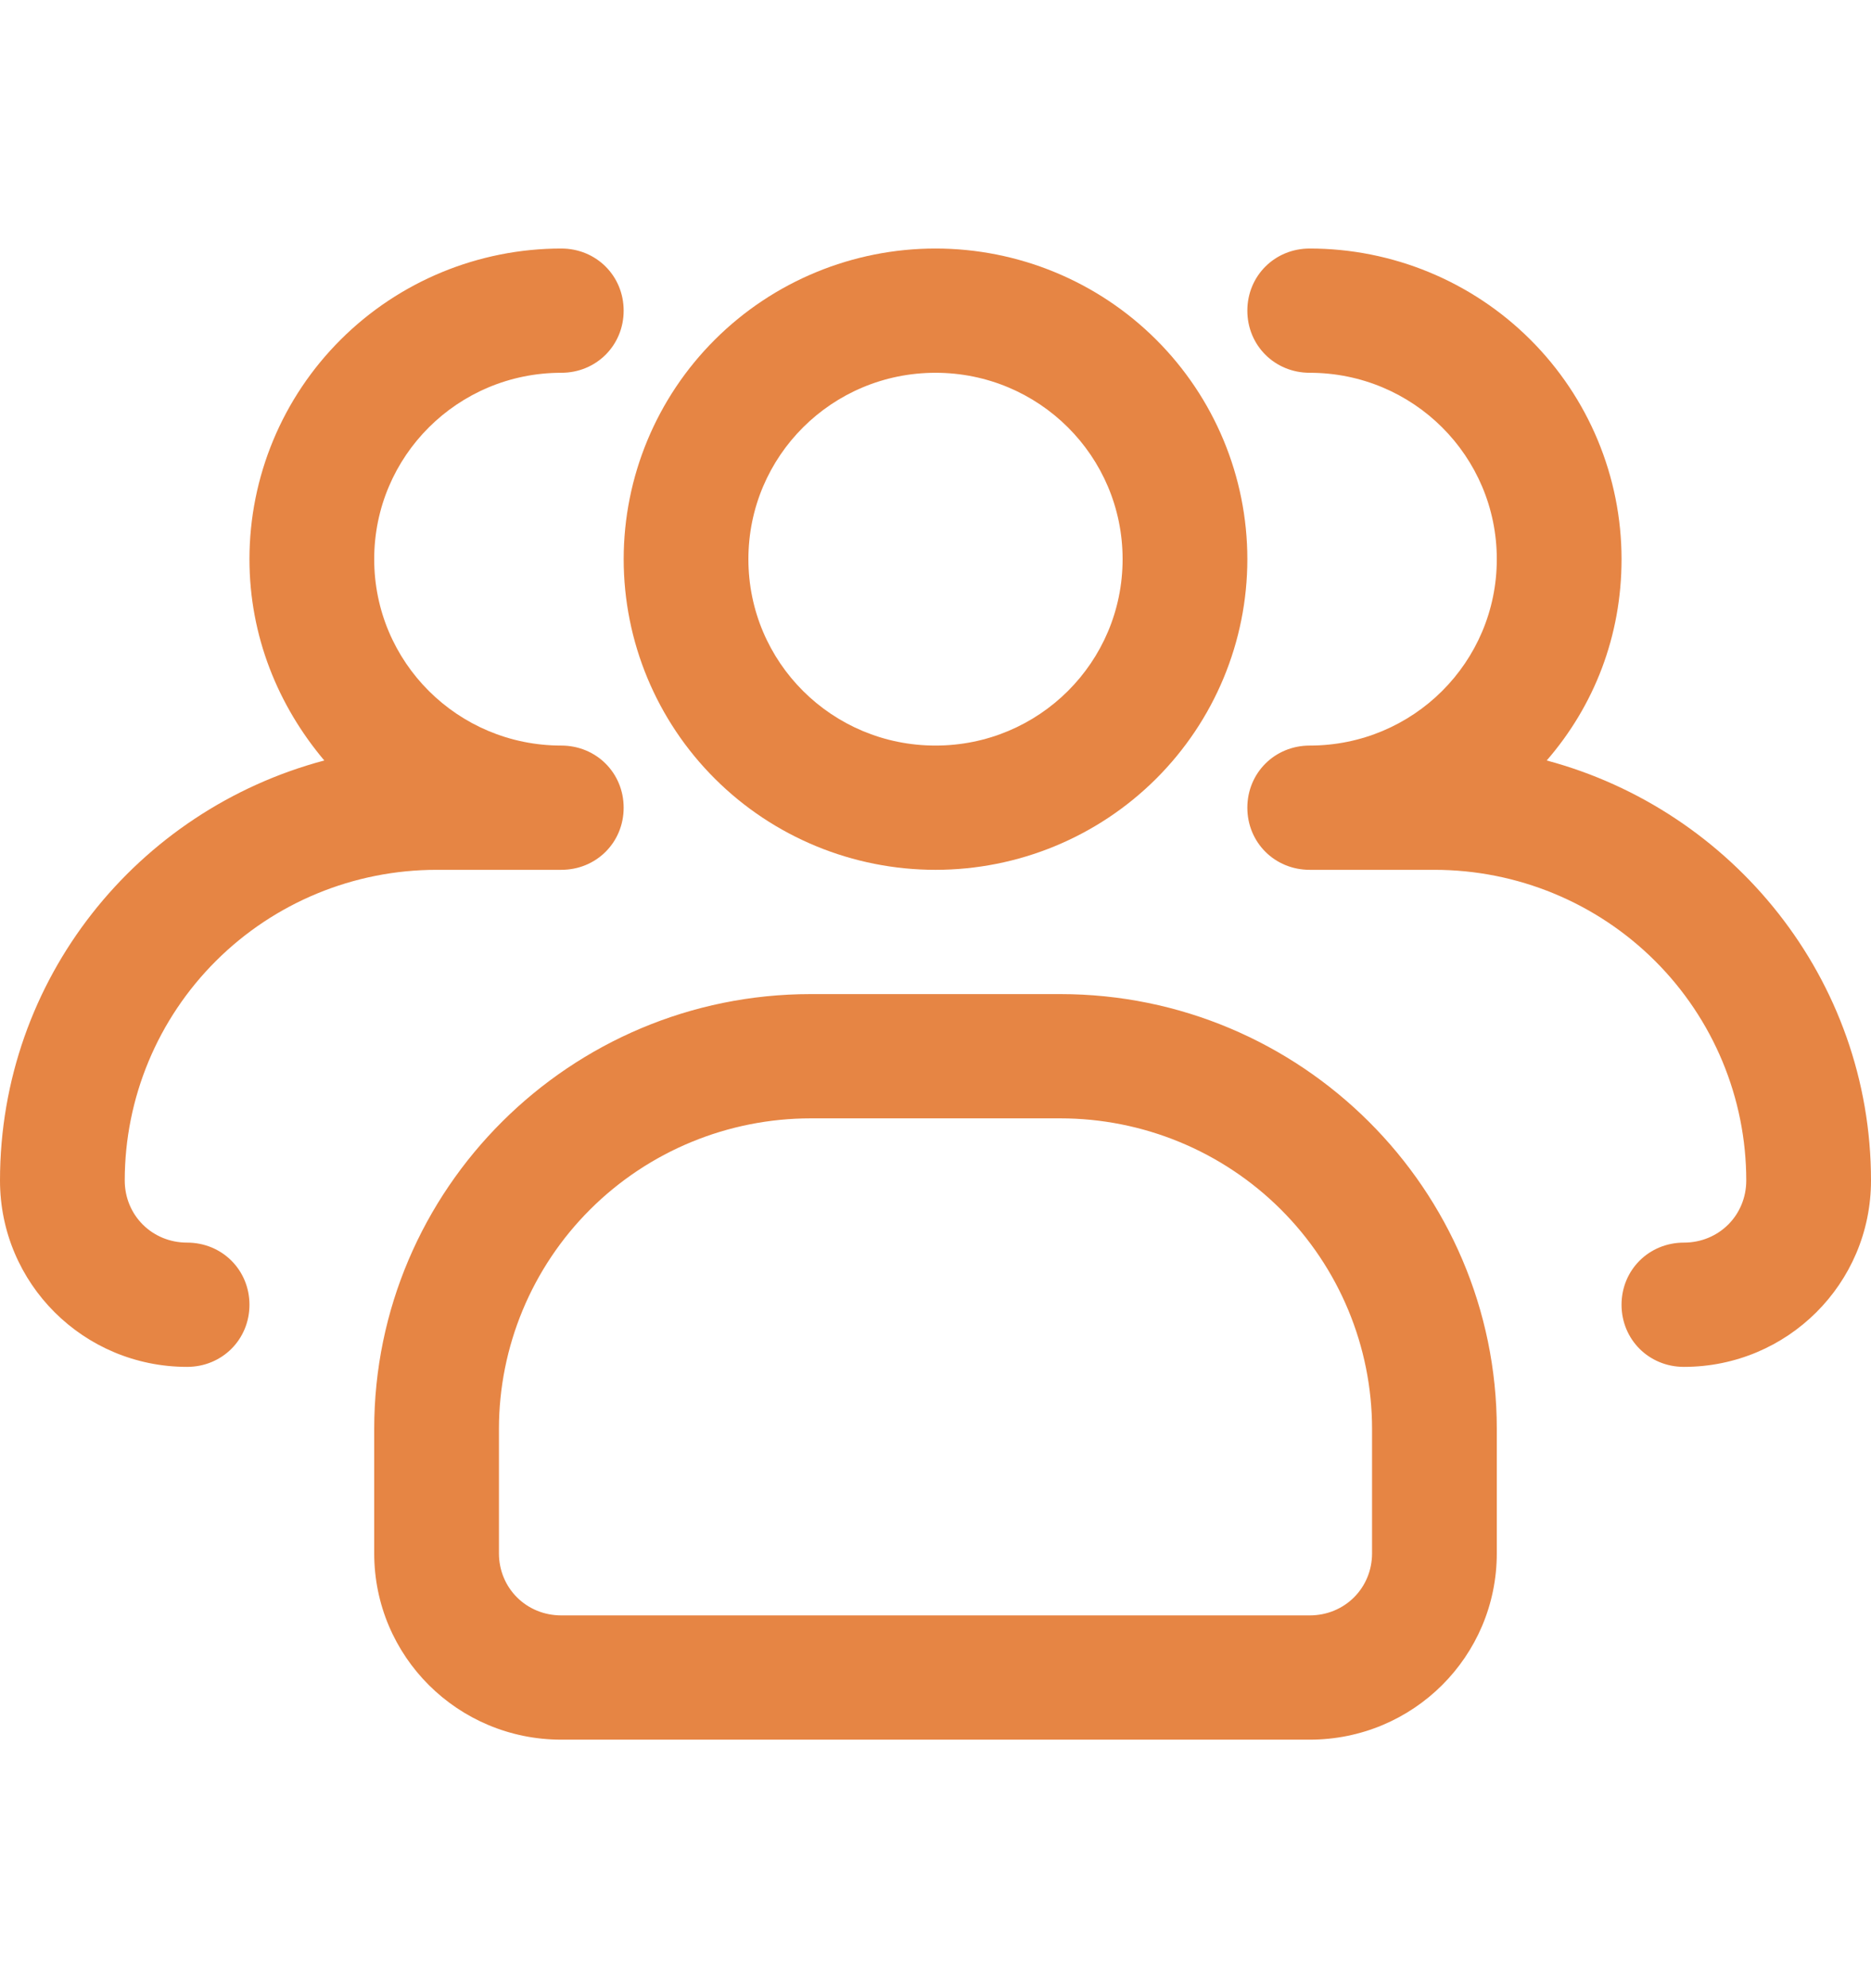
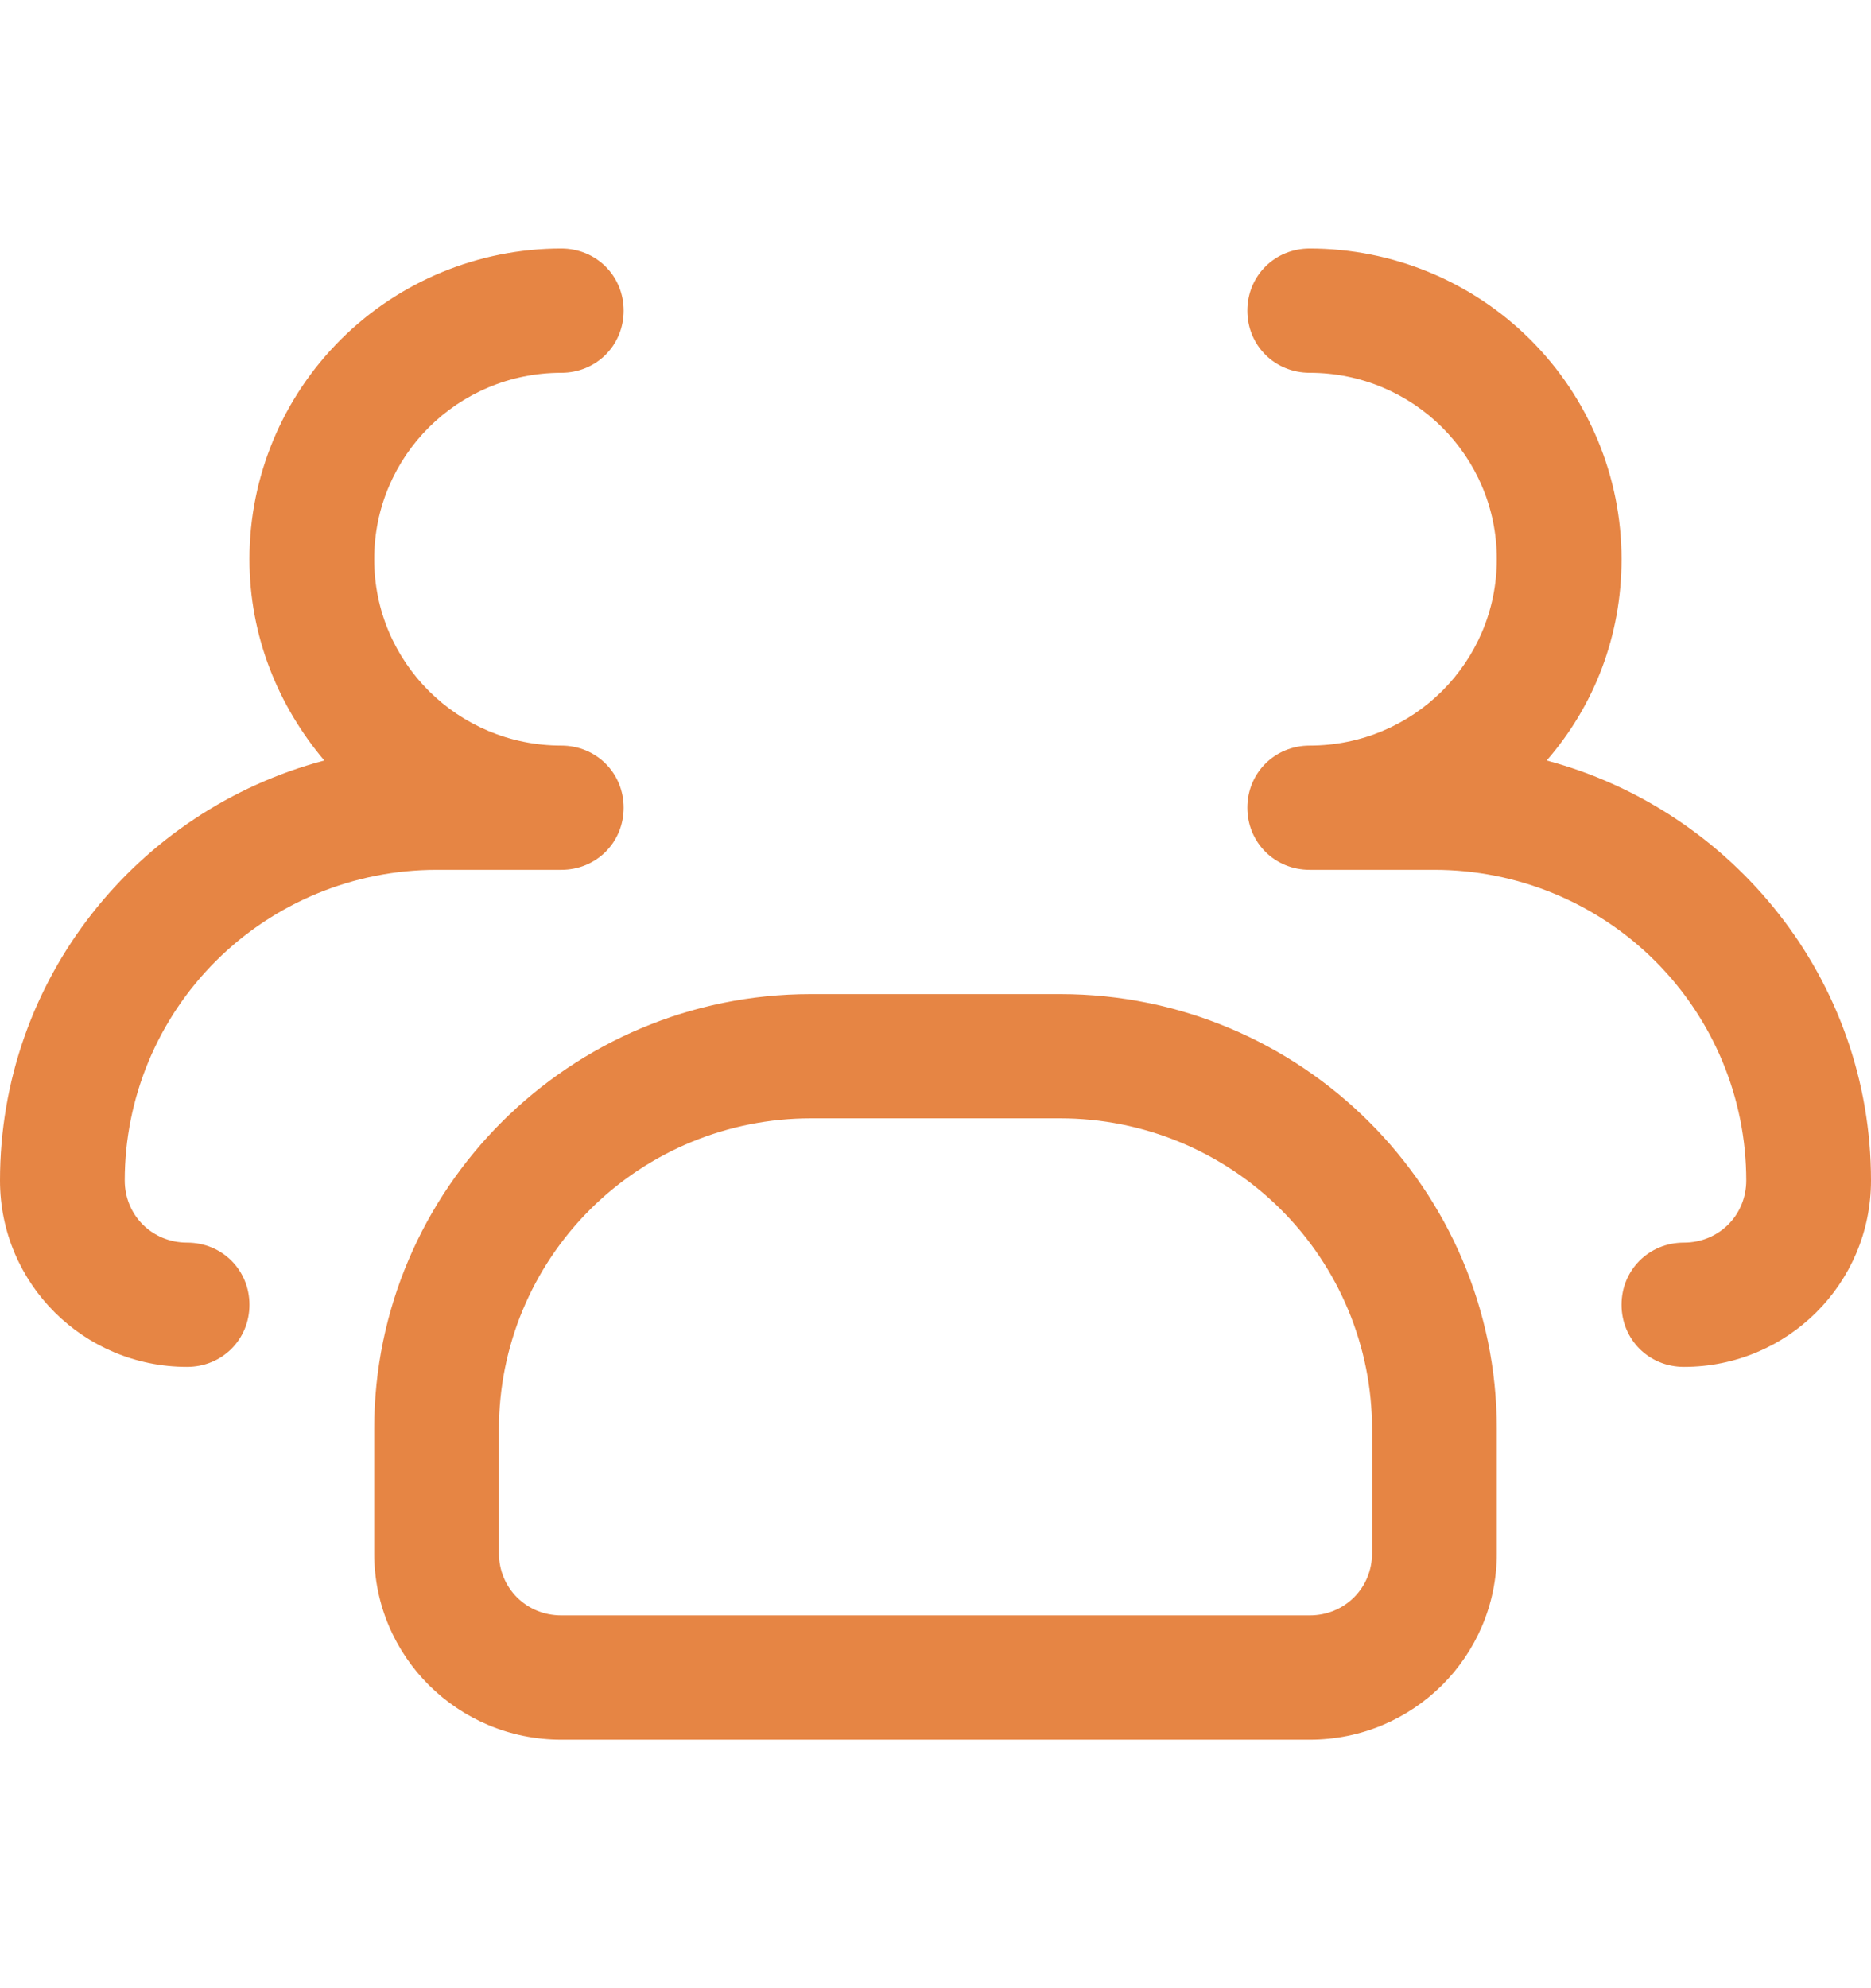
<svg xmlns="http://www.w3.org/2000/svg" width="64" height="68" viewBox="0 0 64 68" fill="none">
-   <path d="M32 29.75C29.171 29.75 26.458 28.631 24.458 26.638C22.457 24.645 21.334 21.943 21.334 19.125C21.334 16.307 22.457 13.605 24.458 11.612C26.458 9.619 29.171 8.5 32 8.5C34.829 8.5 37.542 9.619 39.543 11.612C41.543 13.605 42.667 16.307 42.667 19.125C42.667 21.943 41.543 24.645 39.543 26.638C37.542 28.631 34.829 29.75 32 29.75ZM32 12.75C28.459 12.75 25.6 15.598 25.6 19.125C25.6 22.652 28.459 25.5 32 25.5C35.541 25.5 38.4 22.652 38.4 19.125C38.4 15.598 35.541 12.75 32 12.75Z" fill="#E68544" />
  <path d="M57.6 46.75C56.405 46.75 55.467 45.815 55.467 44.625C55.467 43.435 56.405 42.5 57.6 42.5C58.795 42.5 59.733 41.565 59.733 40.375C59.733 37.557 58.609 34.855 56.609 32.862C54.609 30.869 51.896 29.75 49.067 29.75H44.8C43.605 29.75 42.667 28.815 42.667 27.625C42.667 26.435 43.605 25.5 44.8 25.5C48.341 25.5 51.2 22.652 51.2 19.125C51.2 15.598 48.341 12.75 44.8 12.75C43.605 12.75 42.667 11.815 42.667 10.625C42.667 9.435 43.605 8.5 44.8 8.5C47.629 8.5 50.342 9.619 52.343 11.612C54.343 13.605 55.467 16.307 55.467 19.125C55.467 21.76 54.528 24.14 52.907 26.01C59.264 27.71 64 33.49 64 40.375C64 43.903 61.141 46.75 57.6 46.75ZM6.4 46.75C2.859 46.75 0 43.903 0 40.375C0 33.49 4.693 27.71 11.093 26.01C9.515 24.14 8.533 21.76 8.533 19.125C8.533 16.307 9.657 13.605 11.658 11.612C13.658 9.619 16.371 8.5 19.2 8.5C20.395 8.5 21.333 9.435 21.333 10.625C21.333 11.815 20.395 12.75 19.2 12.75C15.659 12.75 12.8 15.598 12.8 19.125C12.8 22.652 15.659 25.5 19.2 25.5C20.395 25.5 21.333 26.435 21.333 27.625C21.333 28.815 20.395 29.75 19.2 29.75H14.933C12.104 29.75 9.391 30.869 7.391 32.862C5.39 34.855 4.267 37.557 4.267 40.375C4.267 41.565 5.205 42.5 6.4 42.5C7.595 42.5 8.533 43.435 8.533 44.625C8.533 45.815 7.595 46.75 6.4 46.75ZM44.8 59.5H19.2C15.659 59.5 12.8 56.653 12.8 53.125V48.875C12.8 40.672 19.499 34 27.733 34H36.267C44.501 34 51.2 40.672 51.2 48.875V53.125C51.2 56.653 48.341 59.5 44.8 59.5ZM27.733 38.25C24.904 38.25 22.191 39.369 20.191 41.362C18.191 43.355 17.067 46.057 17.067 48.875V53.125C17.067 54.315 18.005 55.25 19.2 55.25H44.8C45.995 55.25 46.933 54.315 46.933 53.125V48.875C46.933 46.057 45.809 43.355 43.809 41.362C41.809 39.369 39.096 38.25 36.267 38.25H27.733Z" fill="#E68544" />
</svg>